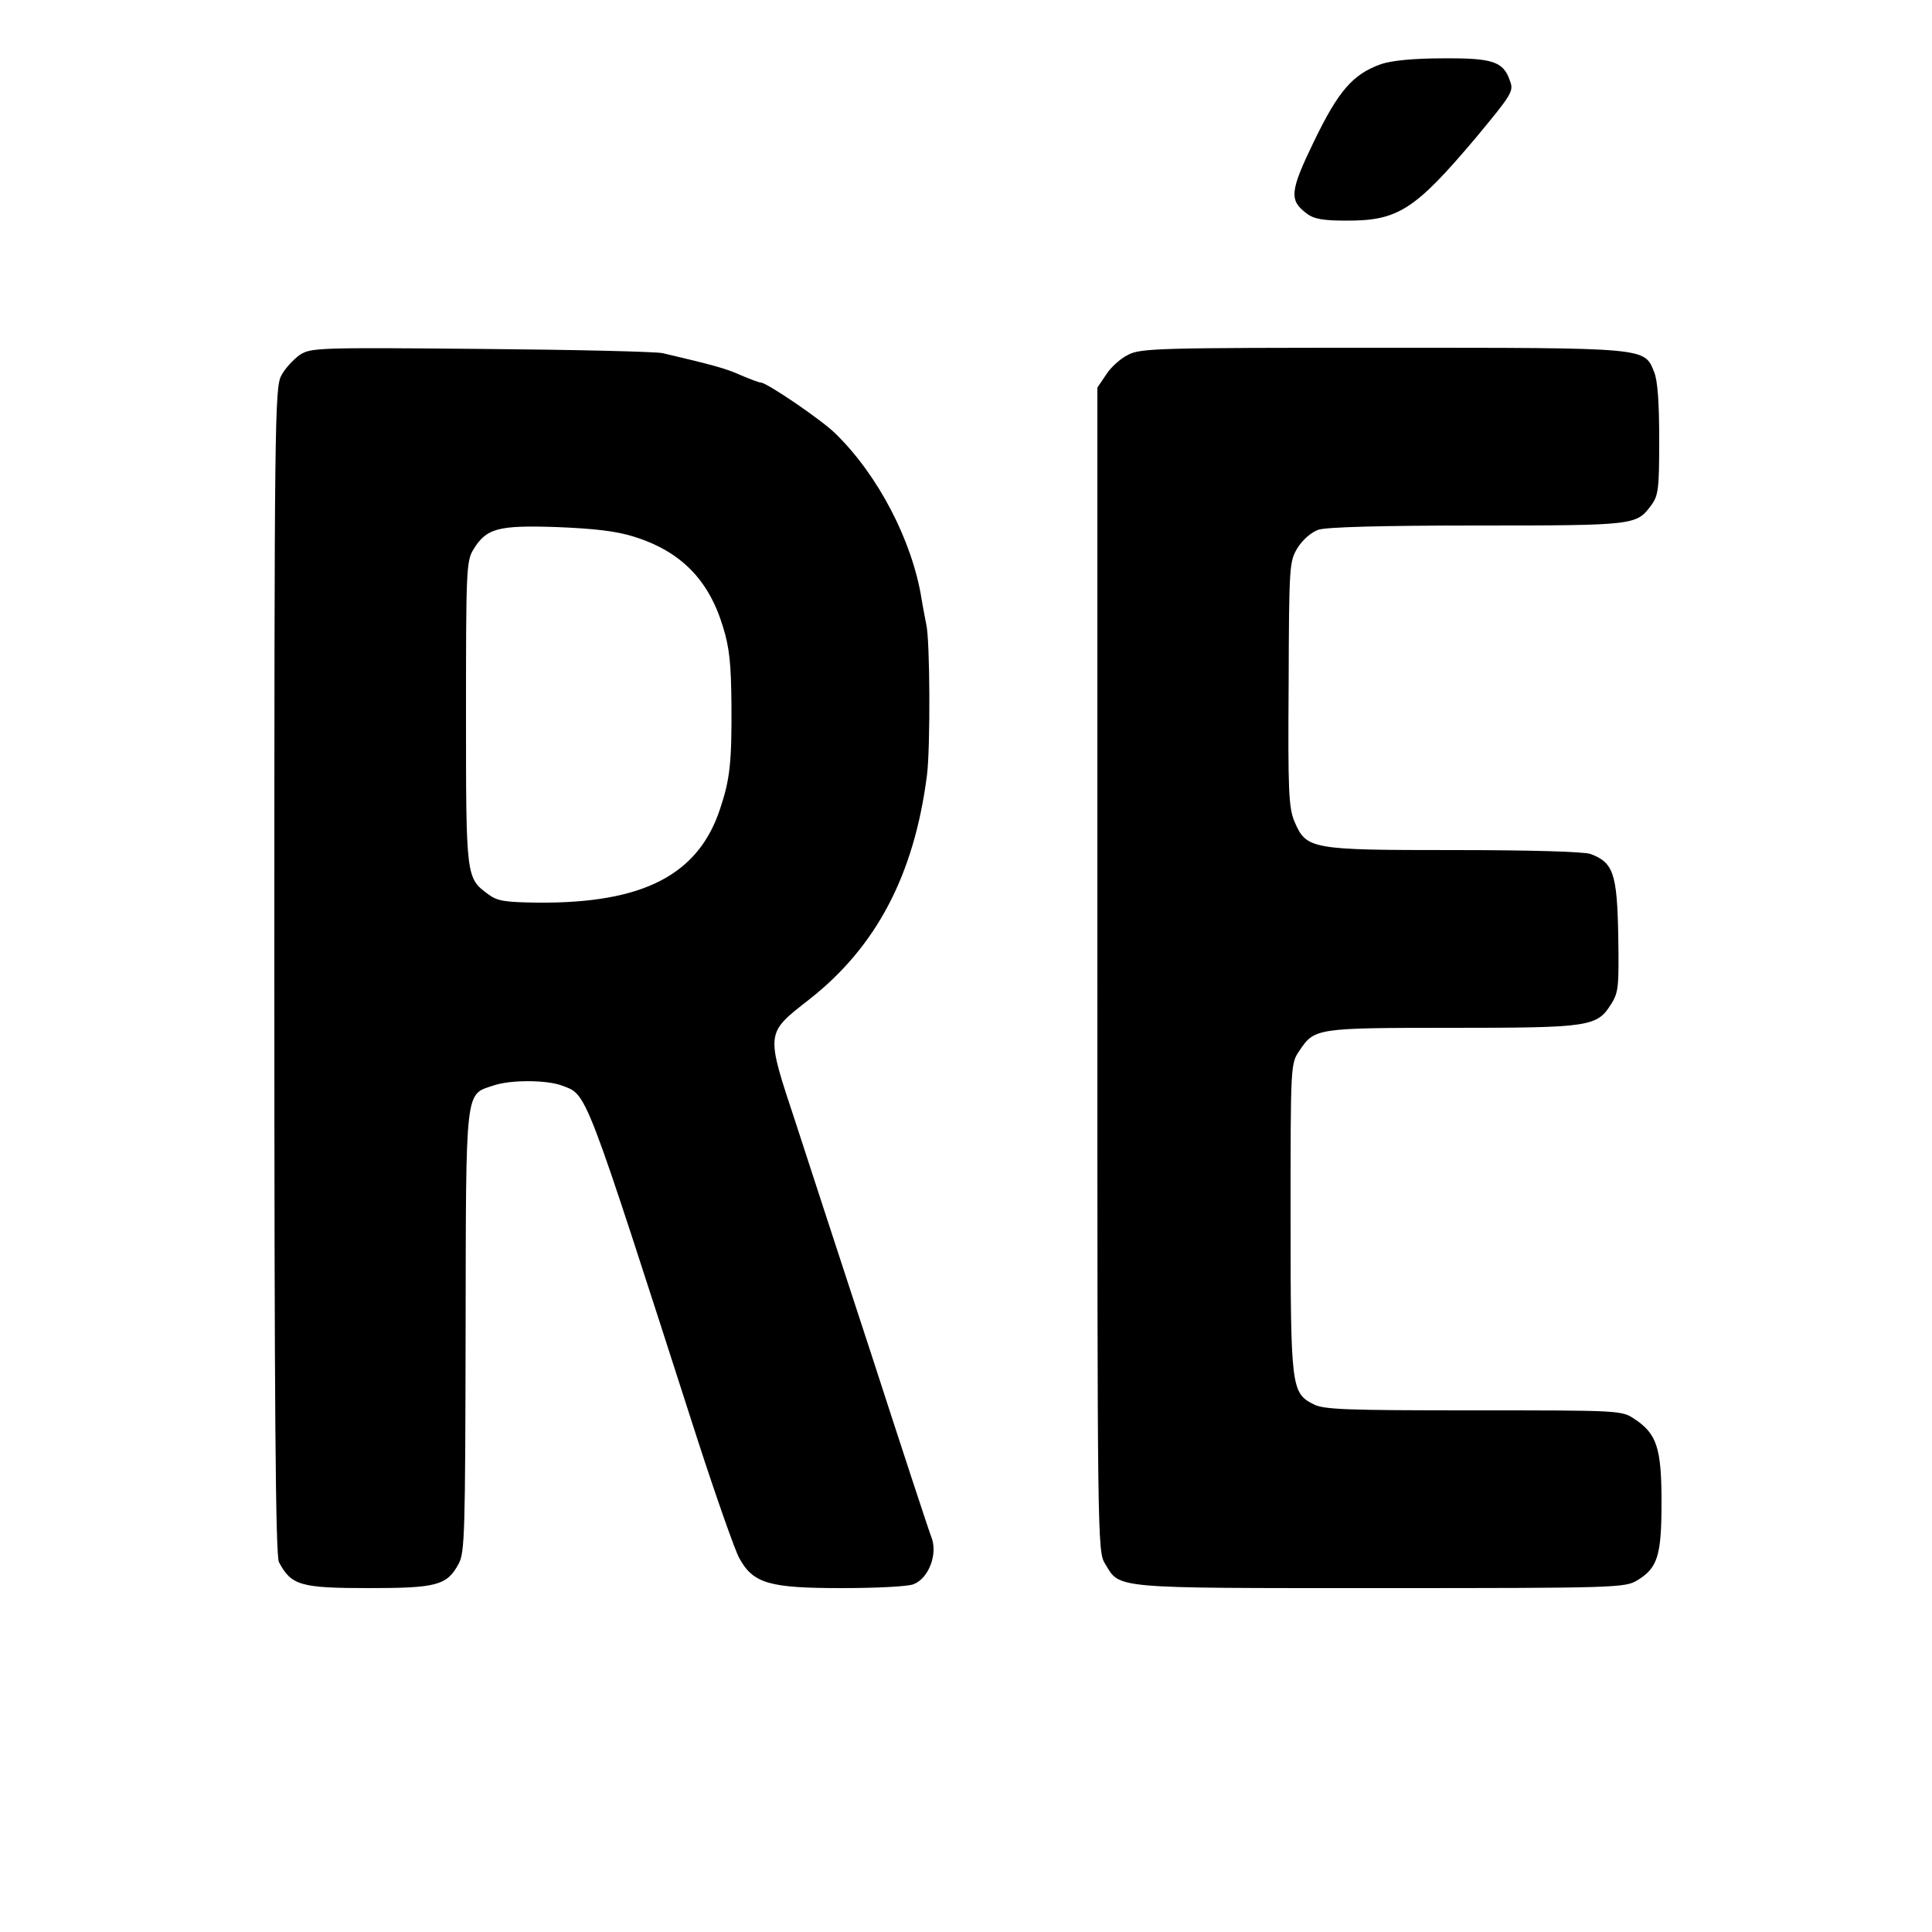
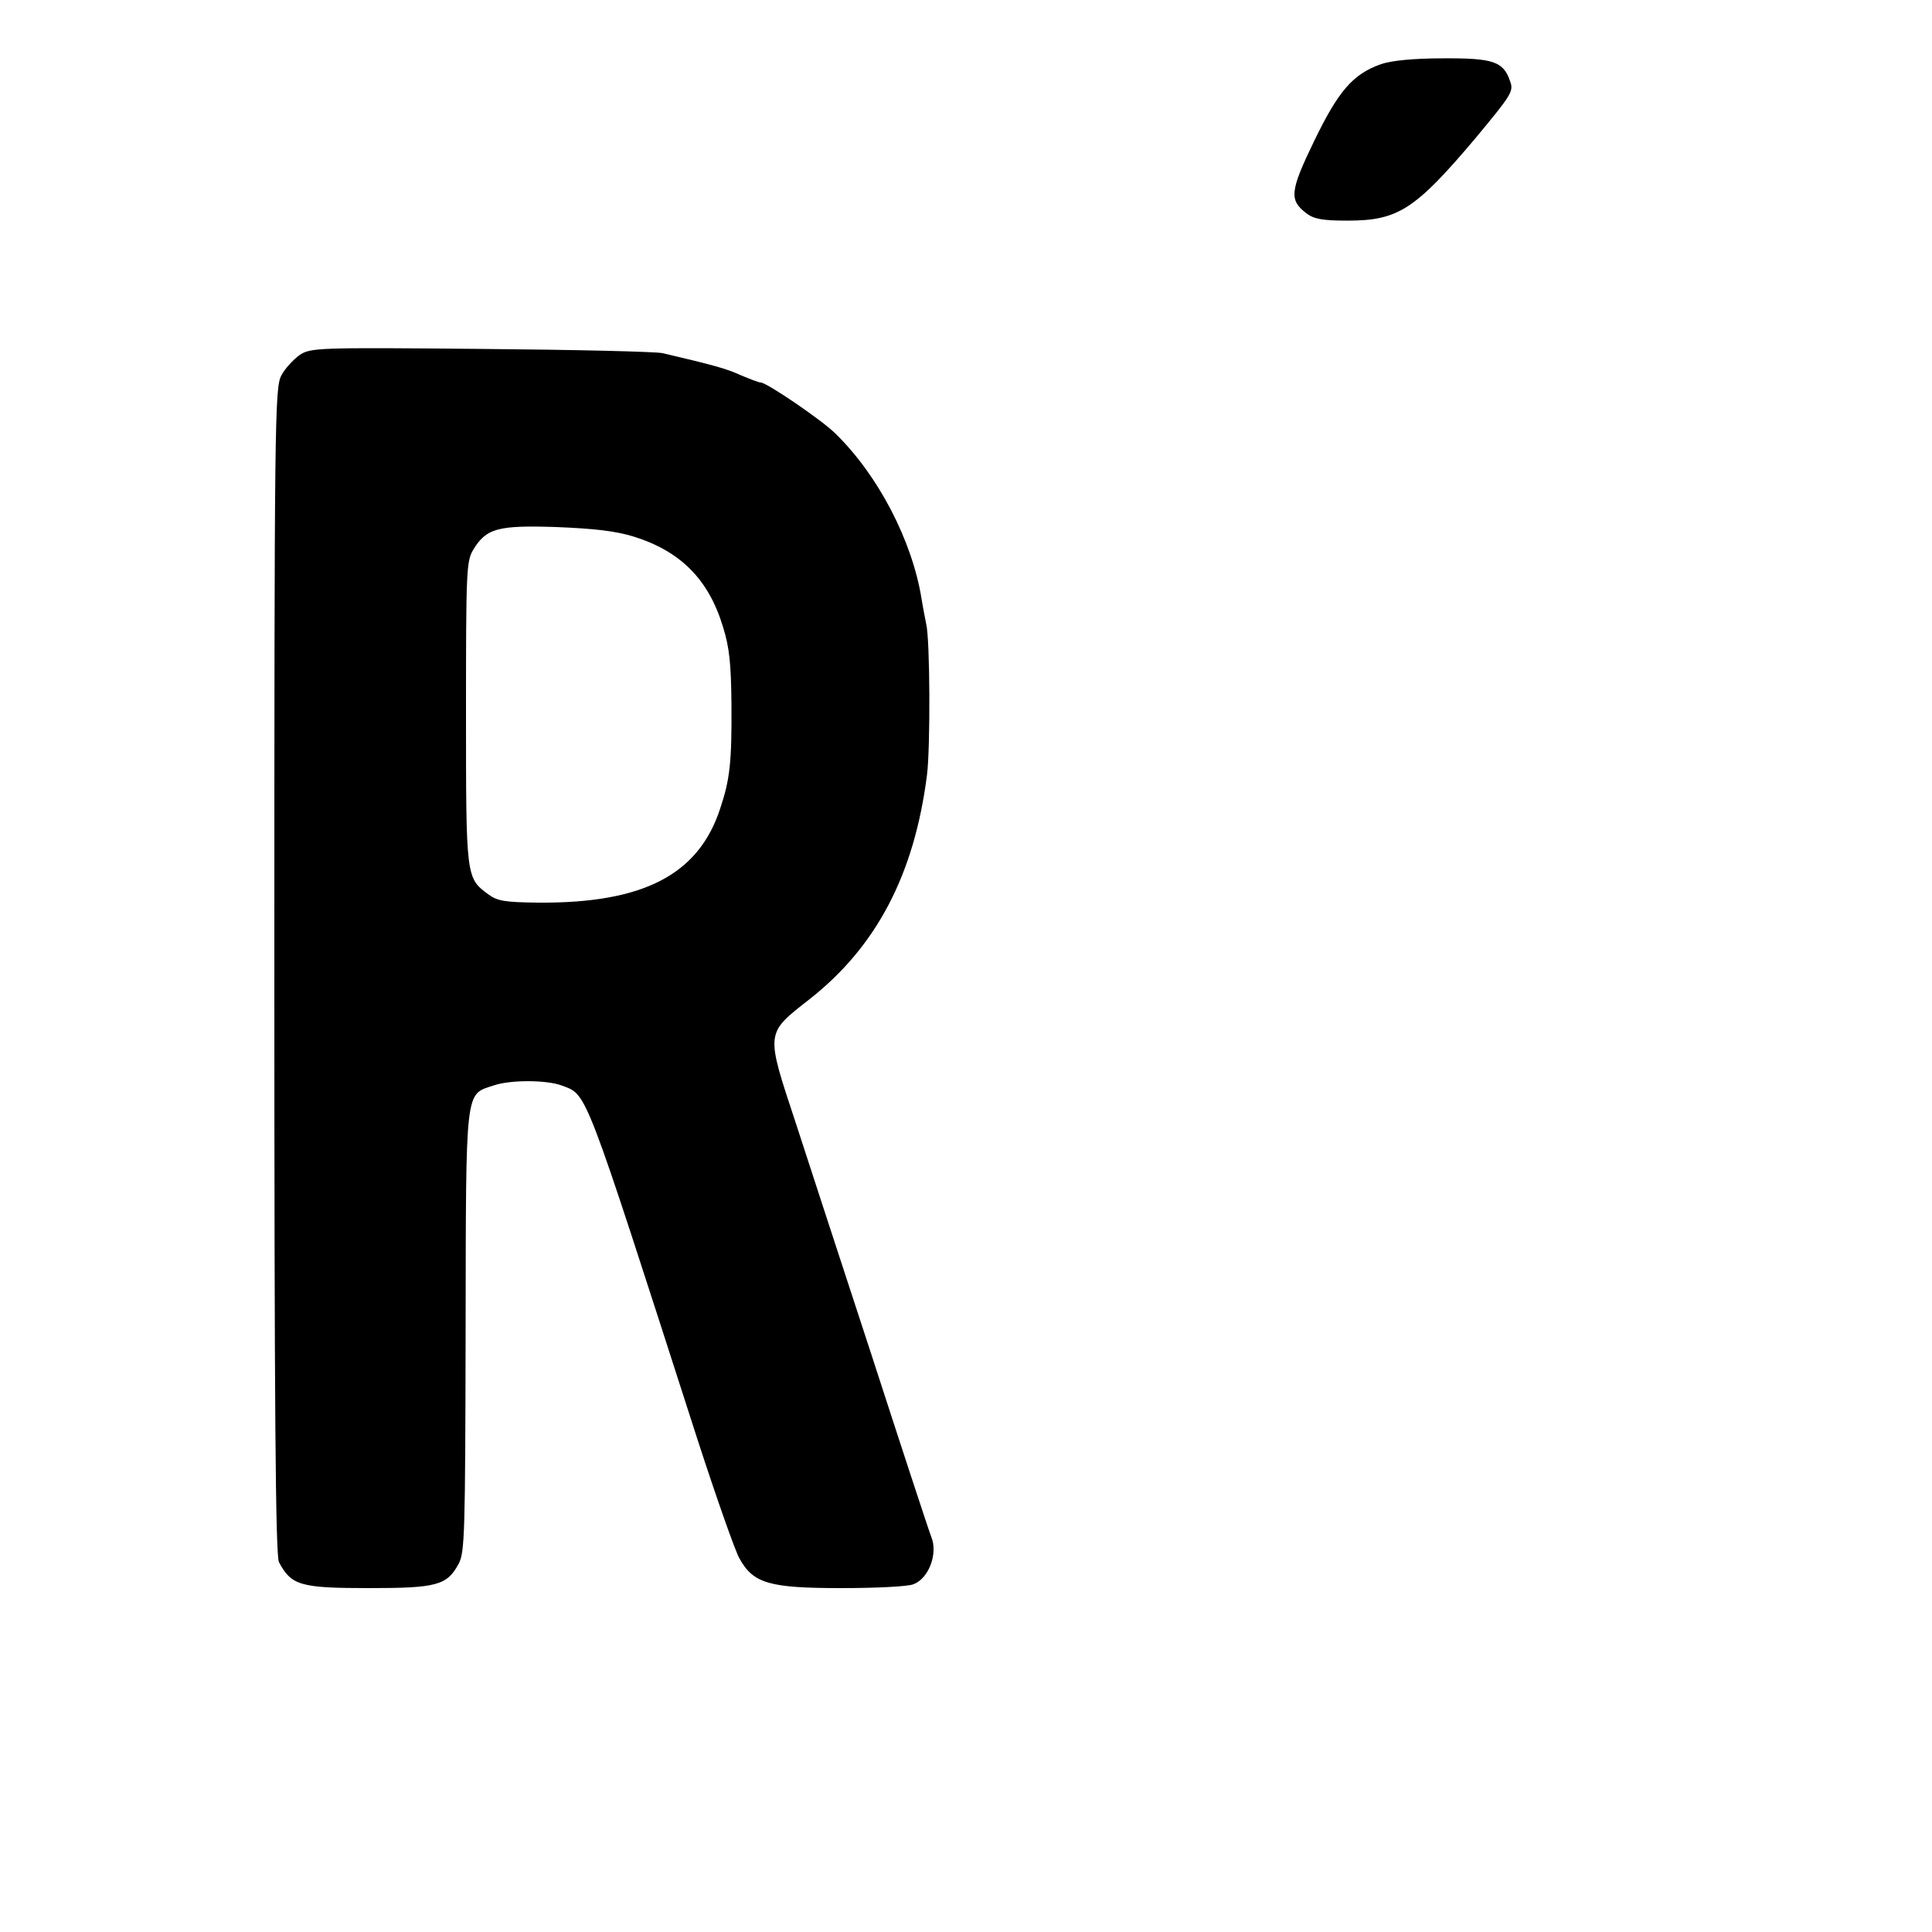
<svg xmlns="http://www.w3.org/2000/svg" version="1.0" width="500pt" height="500pt" viewBox="0 0 500 500" preserveAspectRatio="xMidYMid meet">
  <g transform="translate(0,500) scale(0.1,-0.1)" fill="#000000" stroke="none">
    <path d="M3574 4834 c-73 -26 -110 -69 -173 -199 -63 -130 -65 -153 -20 -187 19 -15 43 -19 106 -19 131 0 175 28 332 214 93 112 99 121 89 147 -17 51 -44 60 -175 59 -76 0 -133 -6 -159 -15z" />
    <path d="M775 4081 c-16 -12 -38 -35 -47 -53 -17 -31 -18 -124 -18 -1541 0 -1124 3 -1514 12 -1530 32 -60 55 -67 233 -67 175 0 202 7 232 63 16 29 17 83 18 602 1 639 -2 611 73 636 44 15 137 14 175 0 68 -26 54 9 352 -916 48 -148 97 -287 108 -307 36 -66 77 -78 265 -78 88 0 172 4 186 10 40 15 64 80 46 123 -5 12 -75 225 -155 472 -81 248 -169 516 -195 597 -79 239 -80 232 35 322 173 136 271 322 304 580 9 70 8 352 -2 391 -2 11 -8 40 -12 65 -24 150 -112 320 -223 428 -35 35 -178 132 -193 132 -5 0 -28 9 -52 19 -37 17 -70 26 -202 57 -16 4 -228 9 -470 11 -428 4 -441 3 -470 -16z m866 -470 c121 -38 193 -111 230 -233 17 -54 21 -97 22 -201 1 -150 -4 -194 -29 -269 -56 -172 -199 -246 -471 -244 -87 1 -106 4 -130 22 -57 42 -57 44 -57 469 0 363 1 392 18 421 34 57 64 65 216 60 98 -4 153 -10 201 -25z" />
-     <path d="M2920 4082 c-19 -9 -45 -32 -57 -51 l-23 -34 0 -1506 c0 -1476 0 -1507 20 -1538 39 -65 13 -63 712 -63 610 0 634 1 665 20 53 32 63 64 63 202 0 140 -12 177 -69 215 -34 23 -35 23 -418 23 -329 0 -388 2 -414 16 -57 29 -59 44 -59 482 0 399 0 399 23 433 39 58 42 59 395 59 358 0 375 3 412 62 19 30 20 46 18 178 -3 160 -13 188 -72 210 -18 6 -154 10 -353 10 -372 0 -382 2 -413 74 -15 36 -17 80 -15 357 1 307 2 316 23 351 13 21 36 41 54 47 20 7 164 11 412 11 409 0 411 1 449 52 19 25 21 43 21 170 0 96 -4 153 -13 175 -26 64 -12 63 -703 63 -573 0 -626 -1 -658 -18z" />
  </g>
</svg>